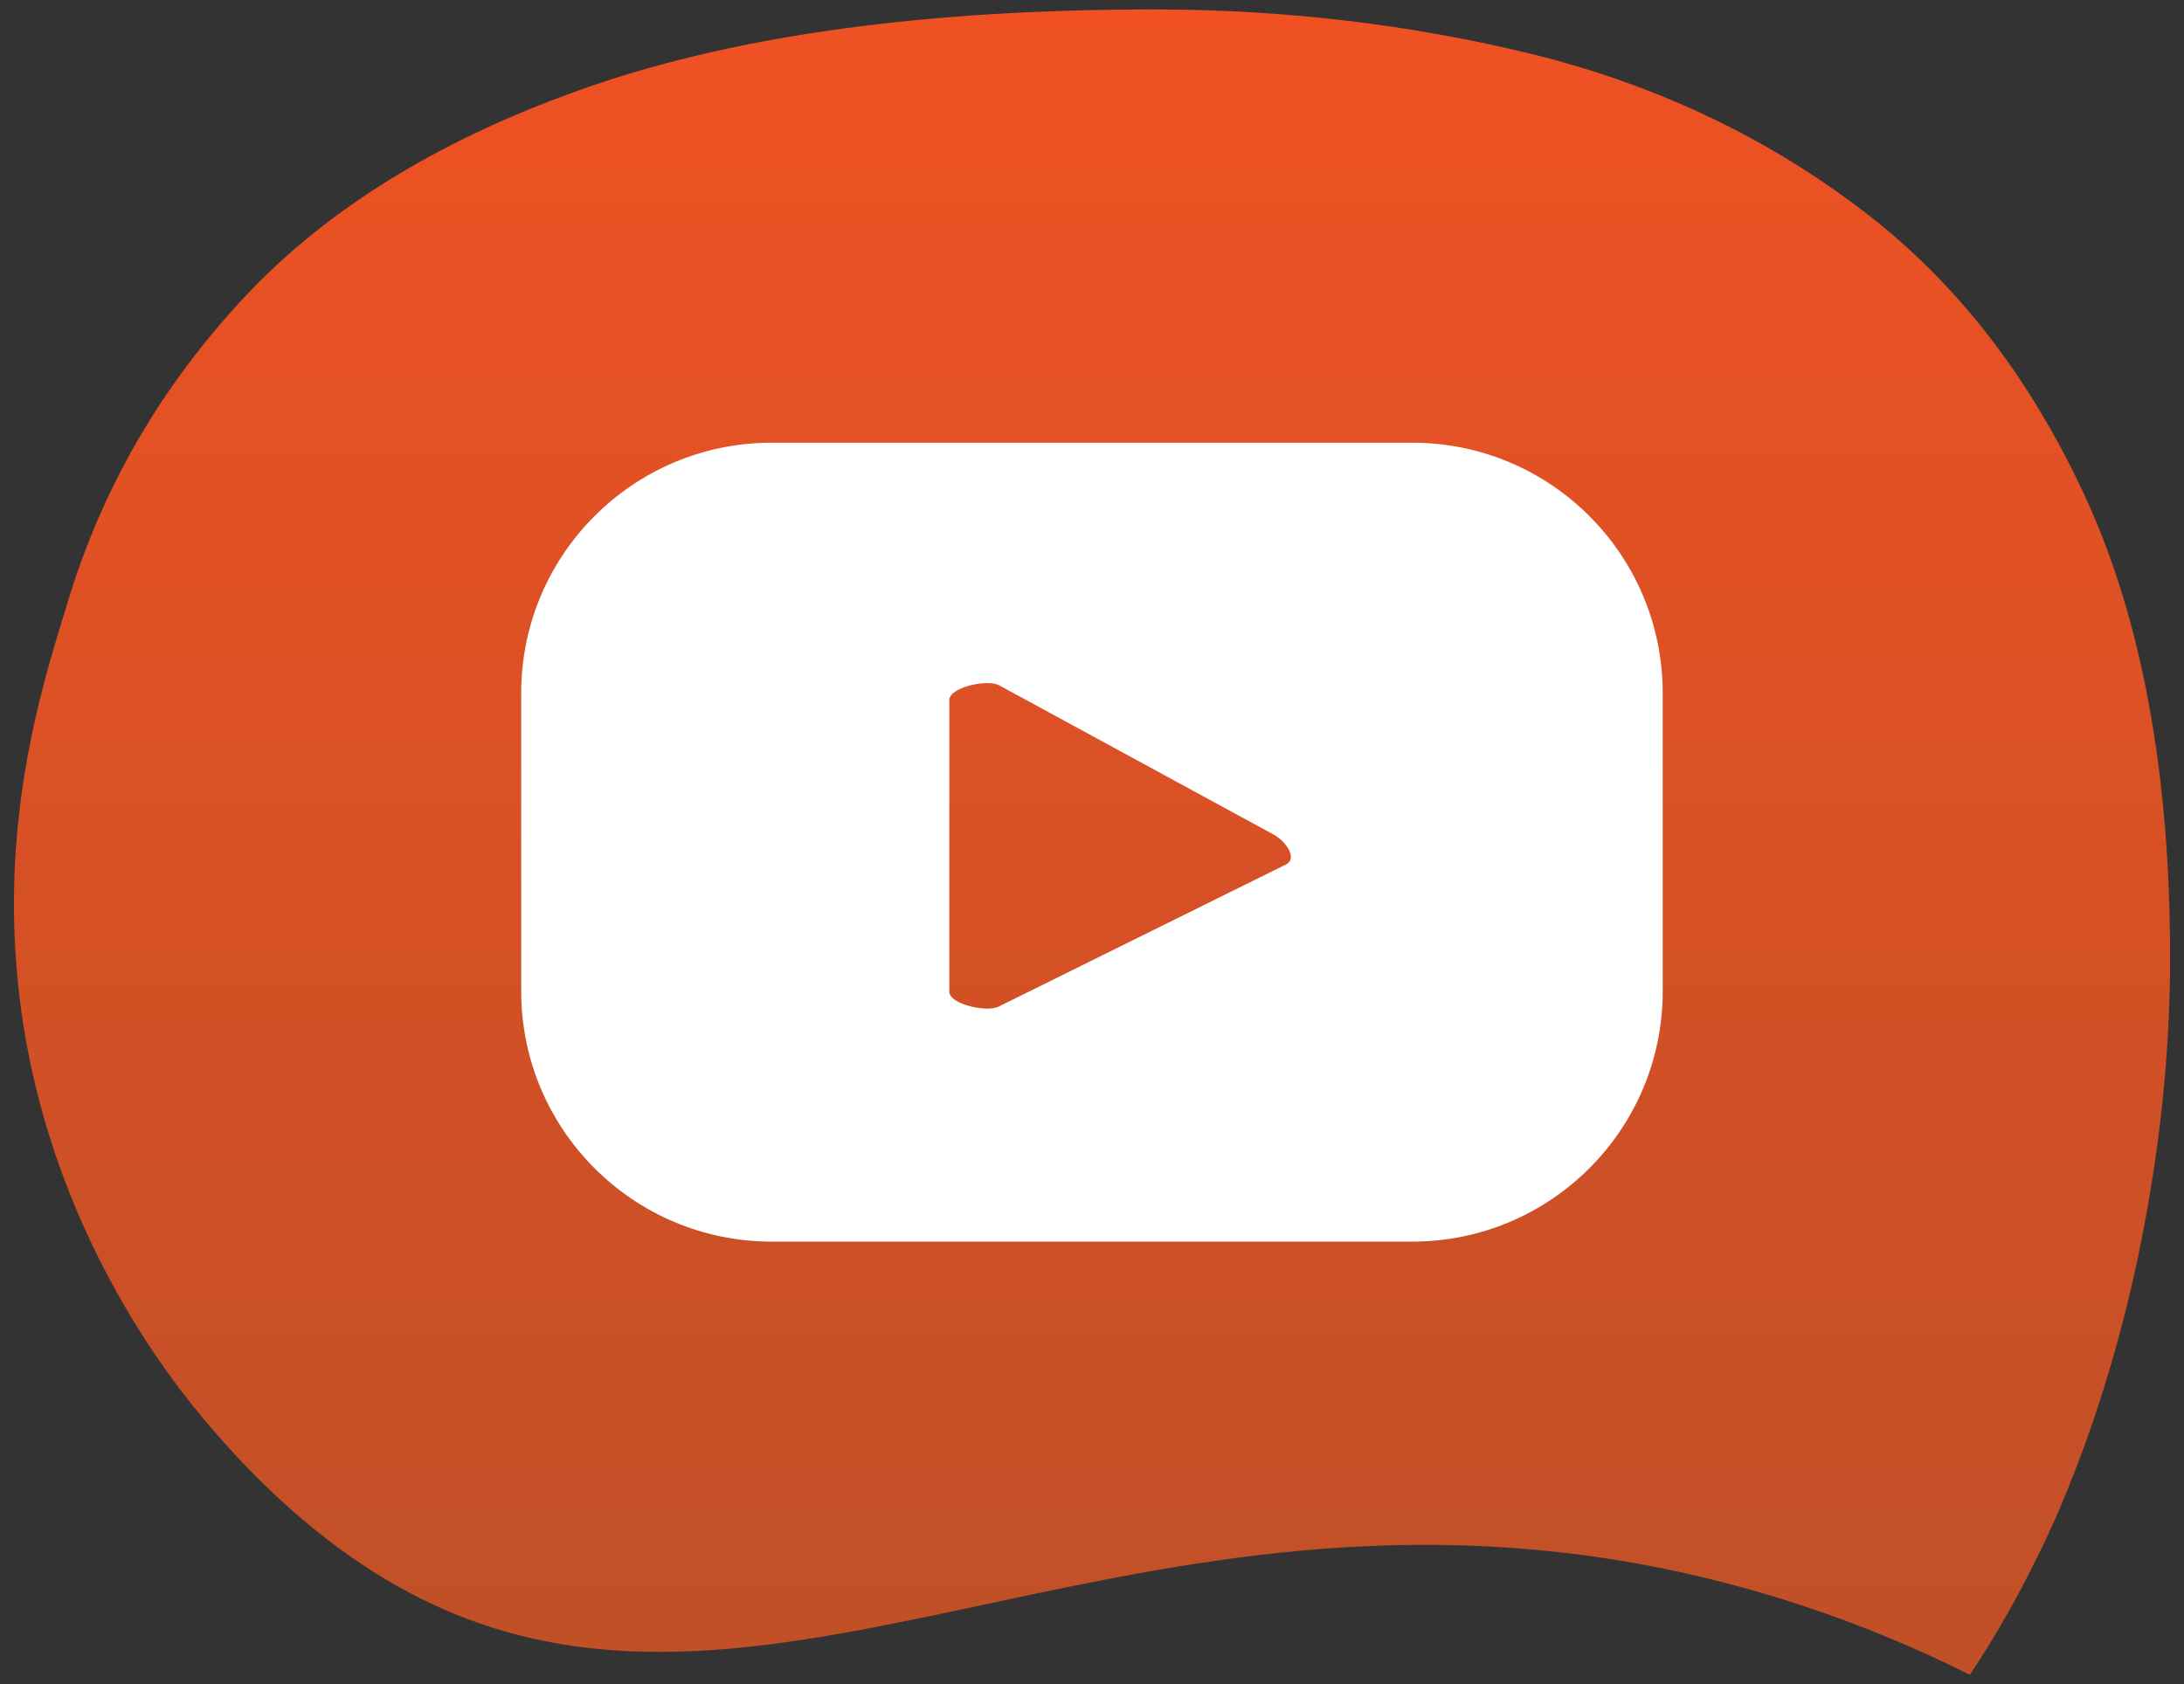
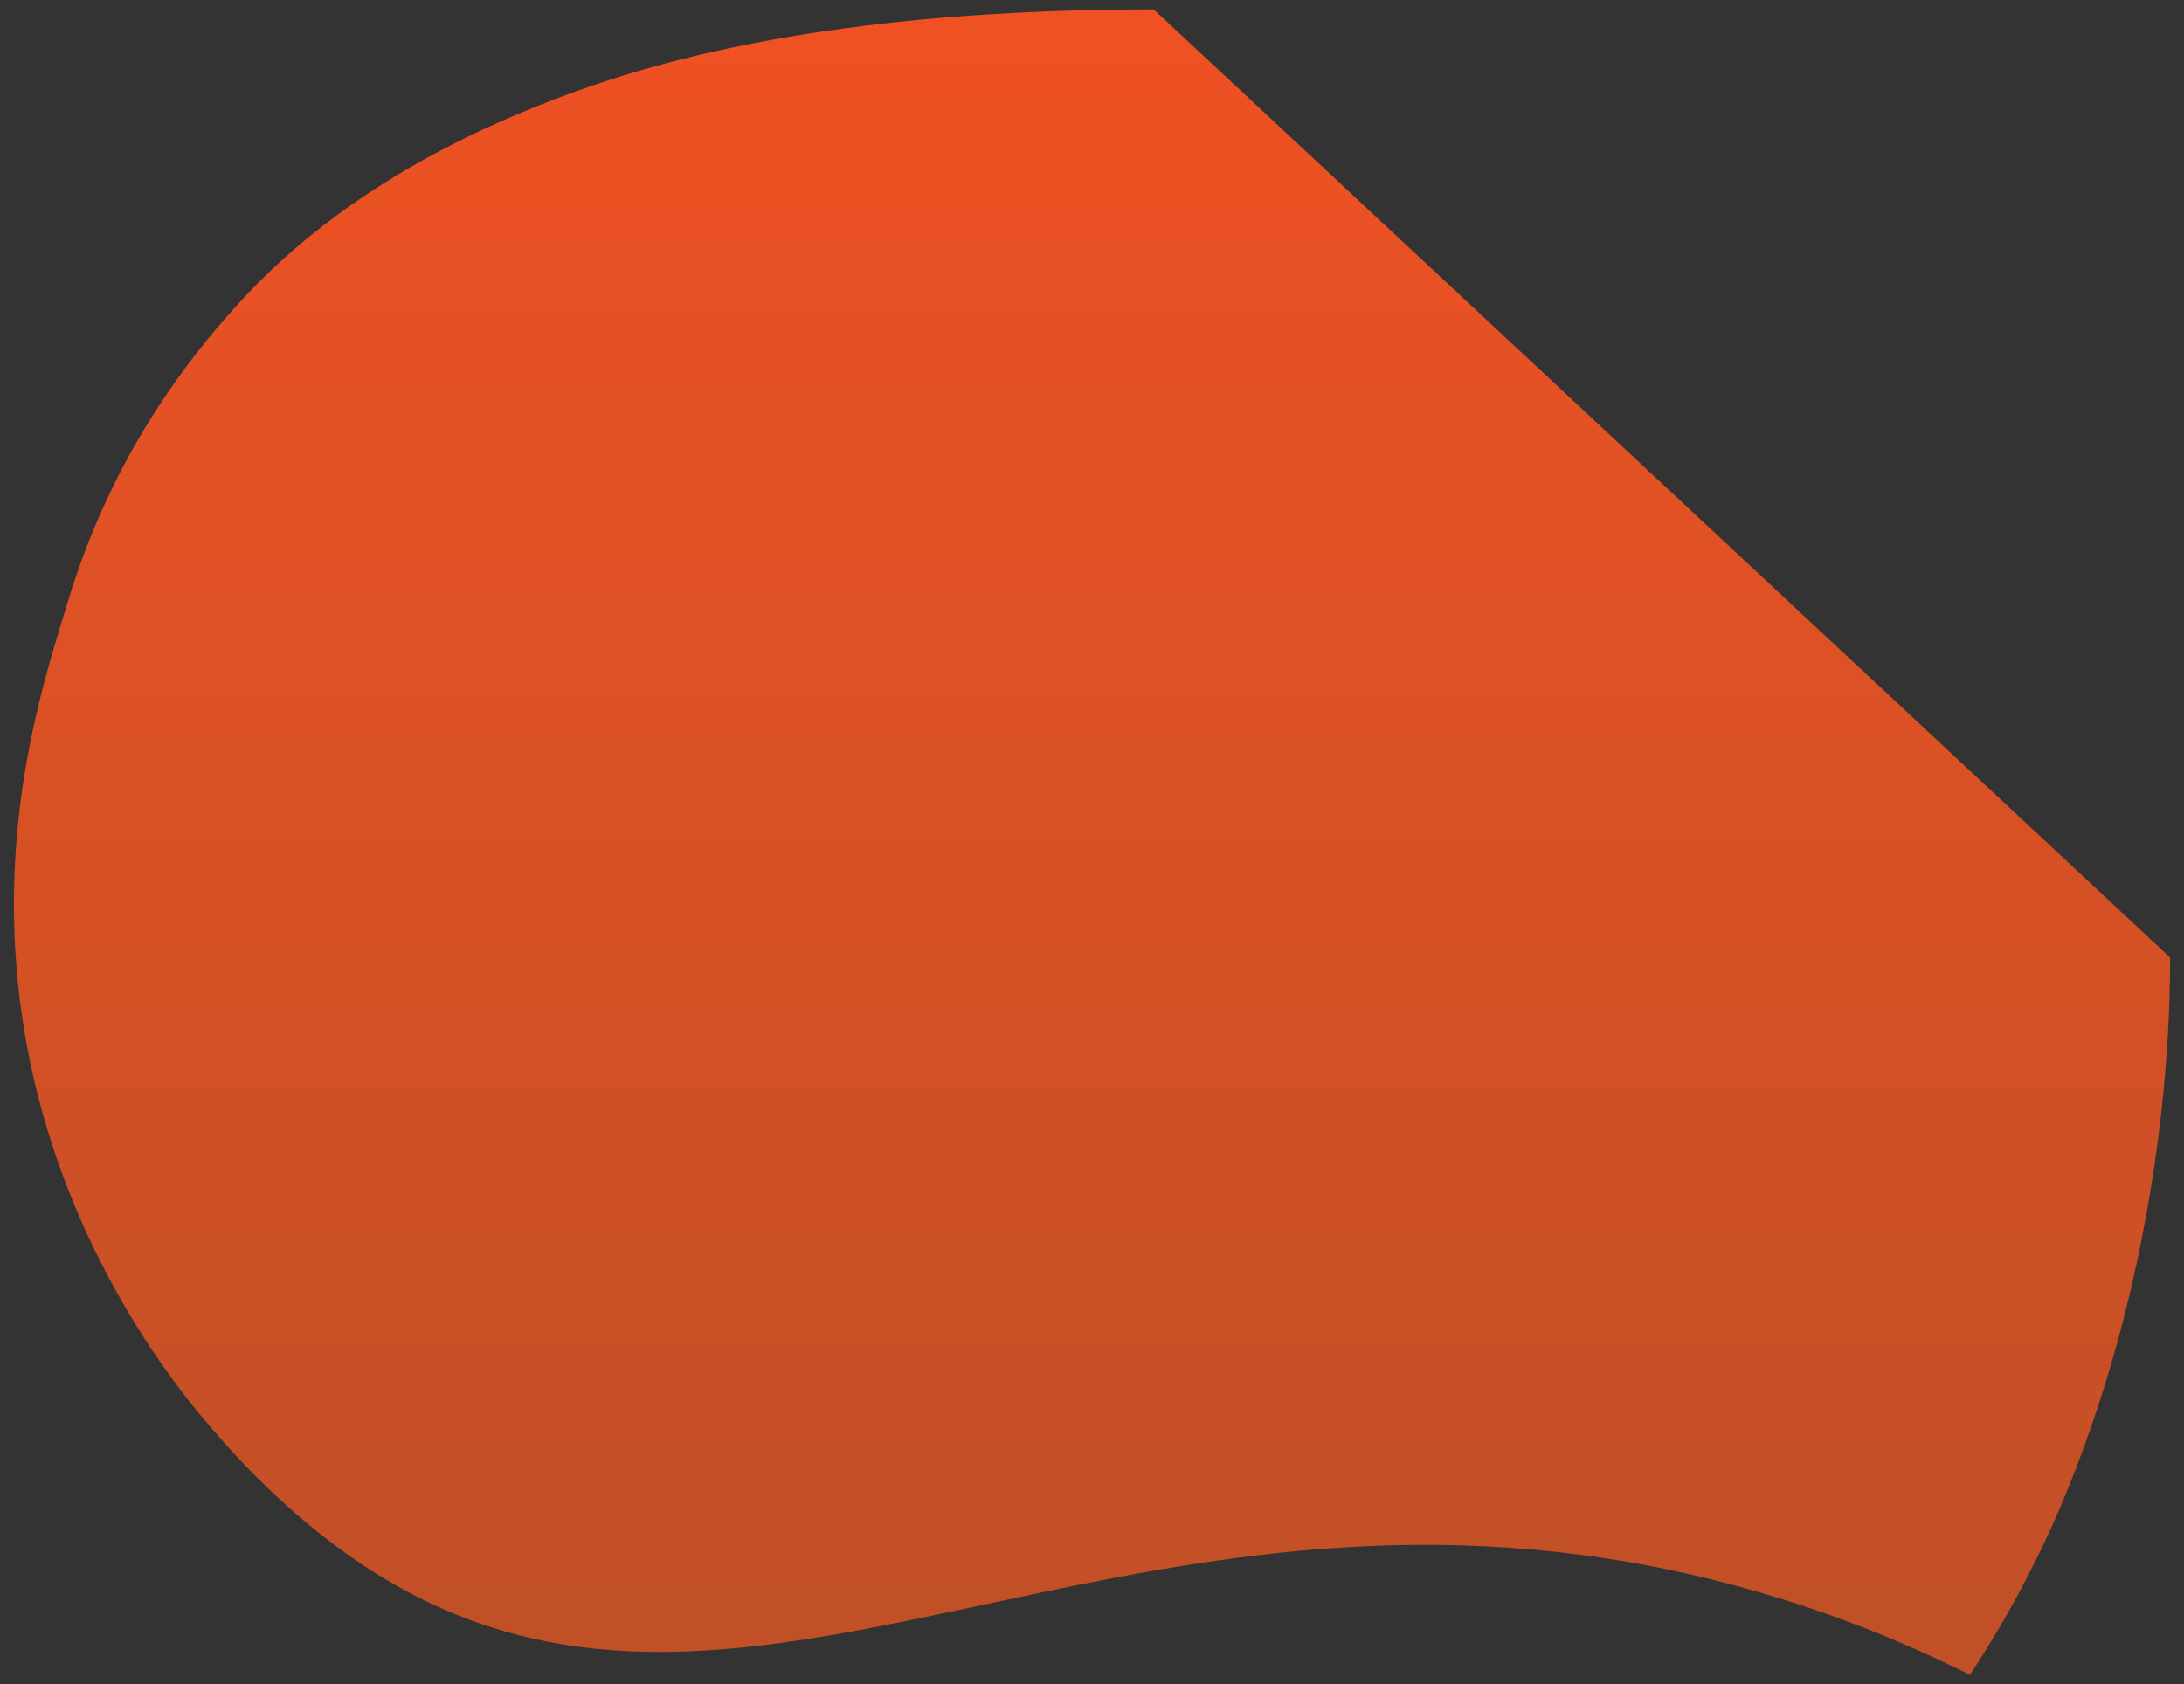
<svg xmlns="http://www.w3.org/2000/svg" id="Layer_1" version="1.1" viewBox="0 0 259.3 200">
  <rect x="0" y="0" width="259.3" height="200" fill="#333333" stroke="none" />
  <defs>
    <style>
      .st0 {
        fill: #fff;
      }

      .st1 {
        fill: url(#linear-gradient);
      }
    </style>
    <linearGradient id="linear-gradient" x1="129.65" y1="198.88" x2="129.65" y2="1.12" gradientUnits="userSpaceOnUse">
      <stop offset="0" stop-color="#c05027" />
      <stop offset="1" stop-color="#ef5123" />
    </linearGradient>
  </defs>
-   <path class="st1" d="M257.65,113.7c0,11.74-1.31,23.78-3.93,36.14-3.65,17.09-8.99,29.11-11.03,33.41-.26.54-.52,1.07-.52,1.07-3.1,6.38-6.05,11.19-8.3,14.56-7.4-3.71-20.19-9.37-36.81-12.7-65.05-13.01-108.17,25.97-150.15,2.02-11.1-6.33-18.86-15.2-21.87-18.68-4.58-5.31-20.77-25.2-23.1-54.89-1.56-19.85,3.71-35.18,6.09-43.1,4.09-13.58,11.11-25.7,21.08-36.34,9.97-10.64,23.73-19.02,41.3-25.05C87.95,4.13,110.17,1.12,136.98,1.12c15.58,0,30.57,1.8,44.98,5.32,14.39,3.57,27.26,9.59,38.58,18.11,11.35,8.46,20.35,19.94,27.05,34.47,6.69,14.55,10.06,32.77,10.06,54.68Z" />
-   <path class="st0" d="M197.41,82.31c0-16.42-13.31-29.74-29.74-29.74h-76.05c-16.42,0-29.74,13.31-29.74,29.74v35.39c0,16.42,13.31,29.74,29.74,29.74h76.05c16.42,0,29.74-13.31,29.74-29.74v-35.39h0ZM152.69,102.65l-34.1,16.87c-1.34.73-5.88-.24-5.88-1.76v-34.63c0-1.54,4.58-2.51,5.92-1.75l32.65,17.76c1.37.78,2.81,2.76,1.42,3.51Z" />
+   <path class="st1" d="M257.65,113.7c0,11.74-1.31,23.78-3.93,36.14-3.65,17.09-8.99,29.11-11.03,33.41-.26.54-.52,1.07-.52,1.07-3.1,6.38-6.05,11.19-8.3,14.56-7.4-3.71-20.19-9.37-36.81-12.7-65.05-13.01-108.17,25.97-150.15,2.02-11.1-6.33-18.86-15.2-21.87-18.68-4.58-5.31-20.77-25.2-23.1-54.89-1.56-19.85,3.71-35.18,6.09-43.1,4.09-13.58,11.11-25.7,21.08-36.34,9.97-10.64,23.73-19.02,41.3-25.05C87.95,4.13,110.17,1.12,136.98,1.12Z" />
</svg>